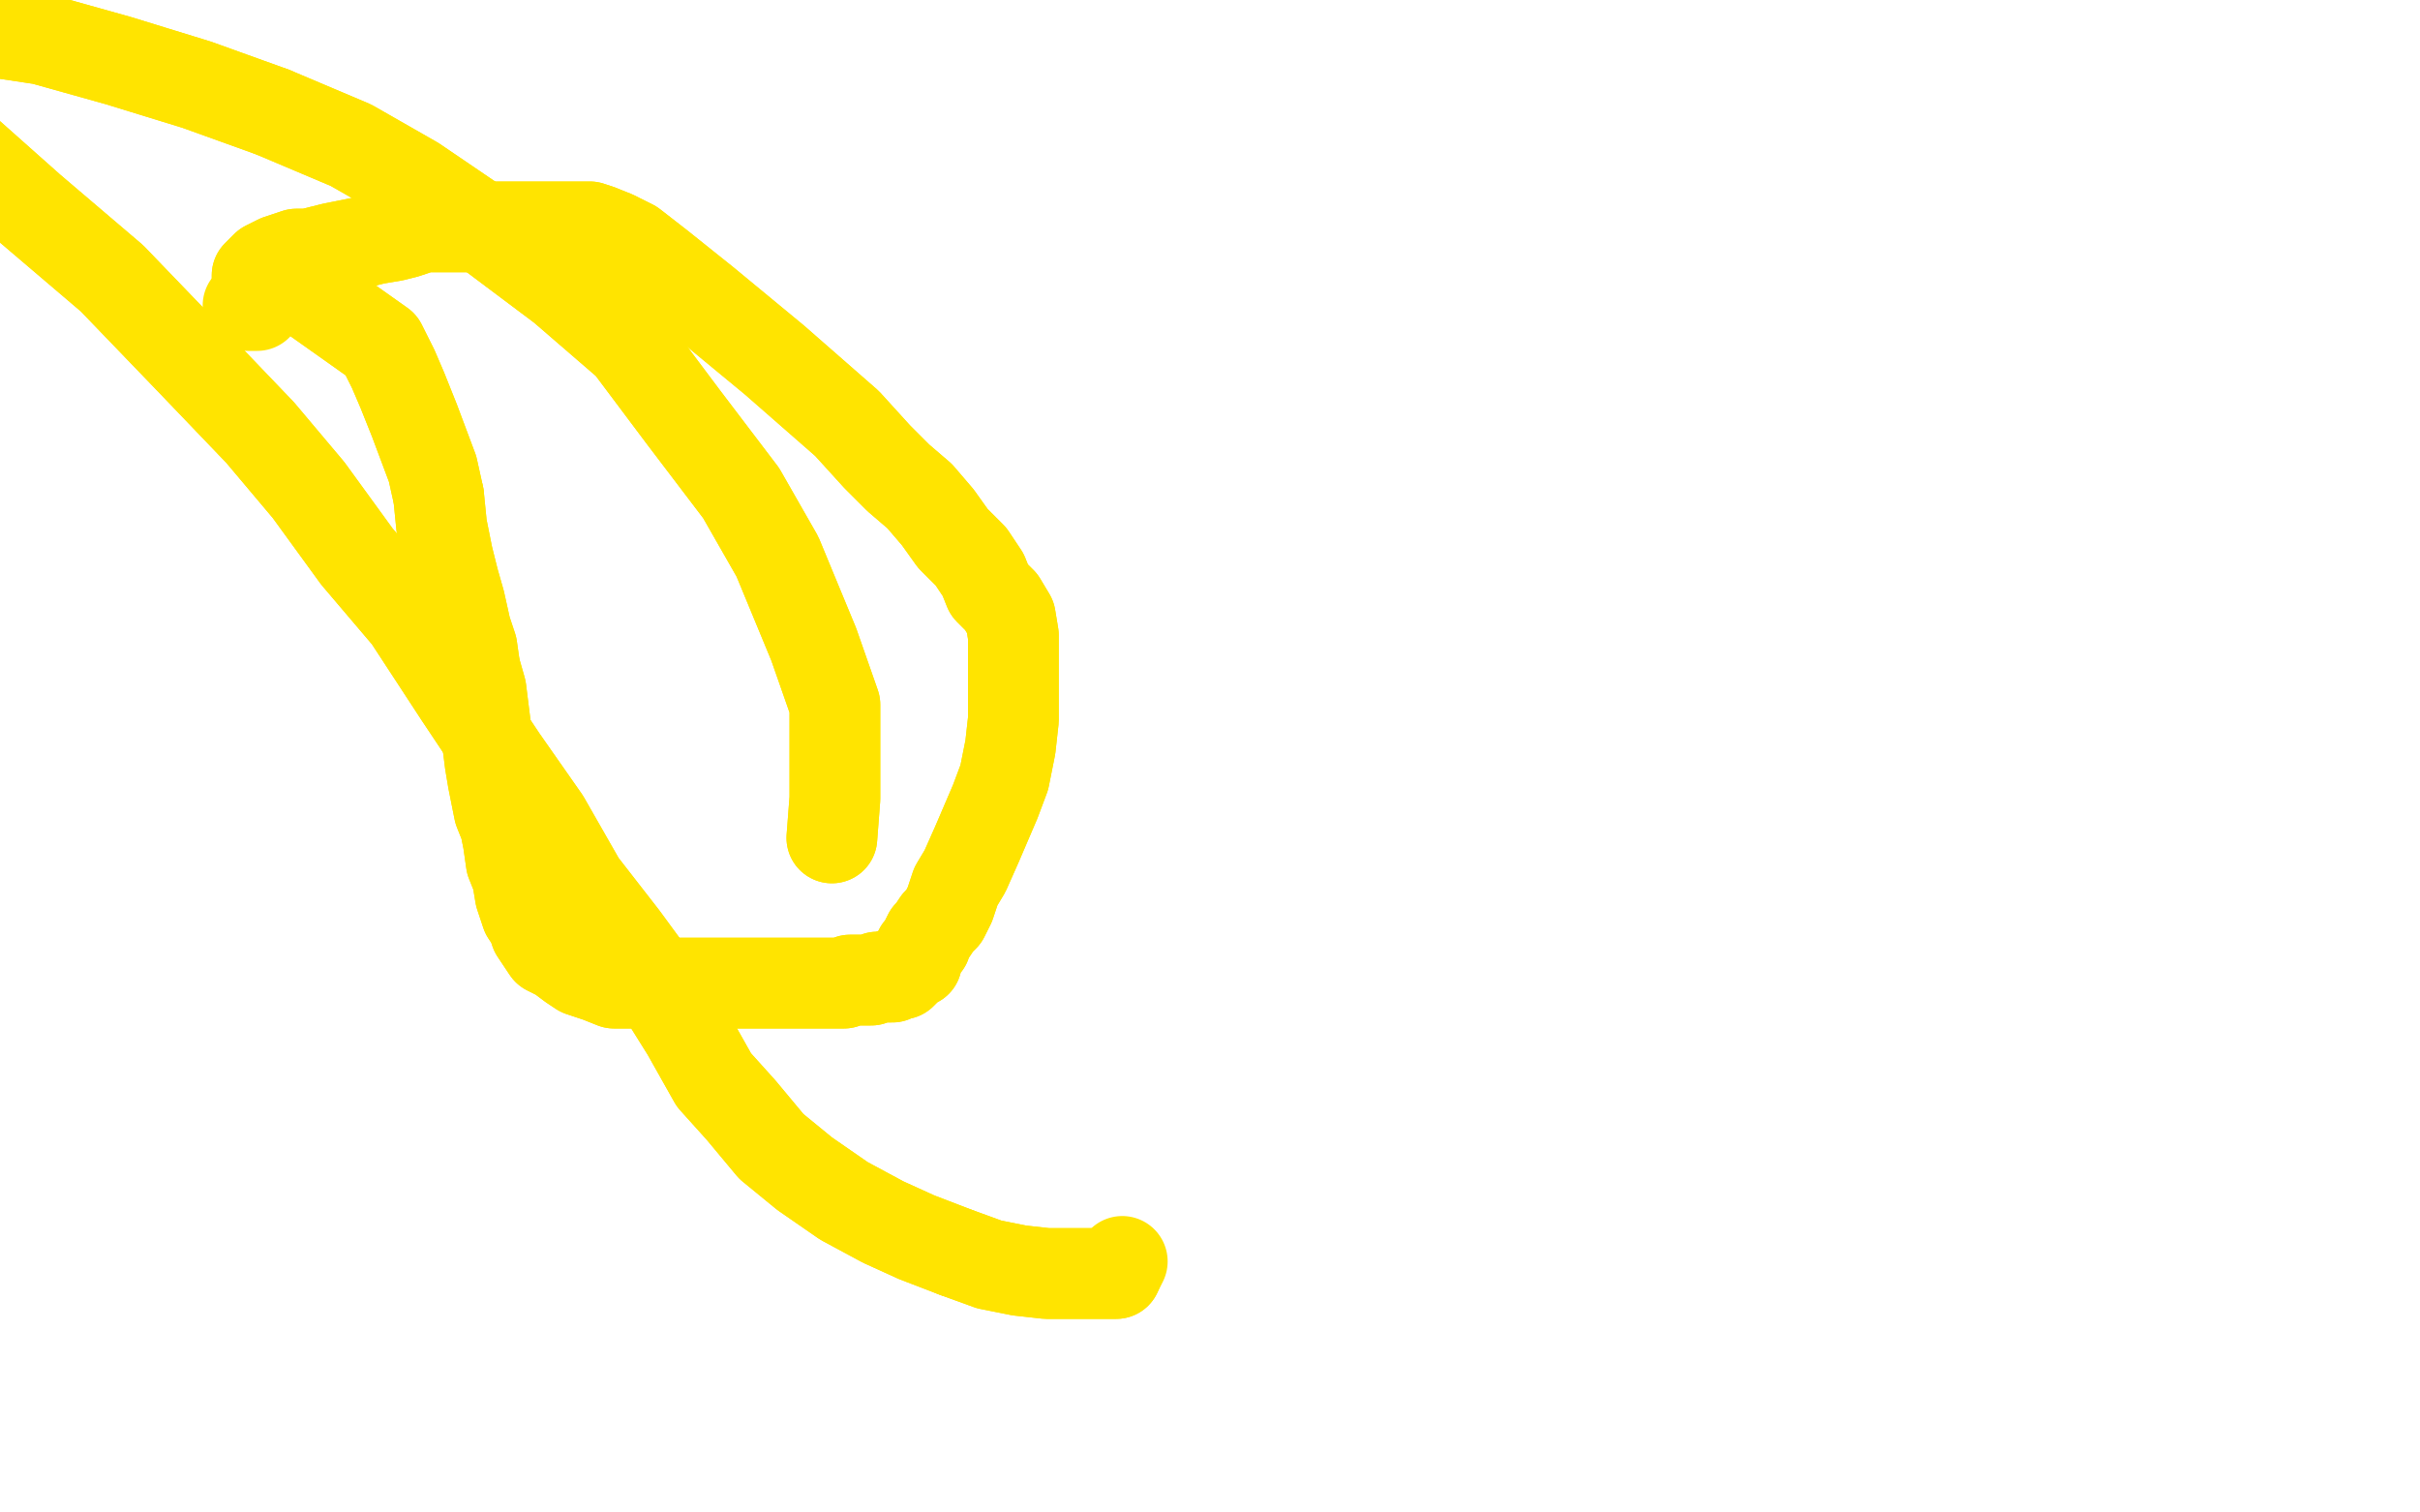
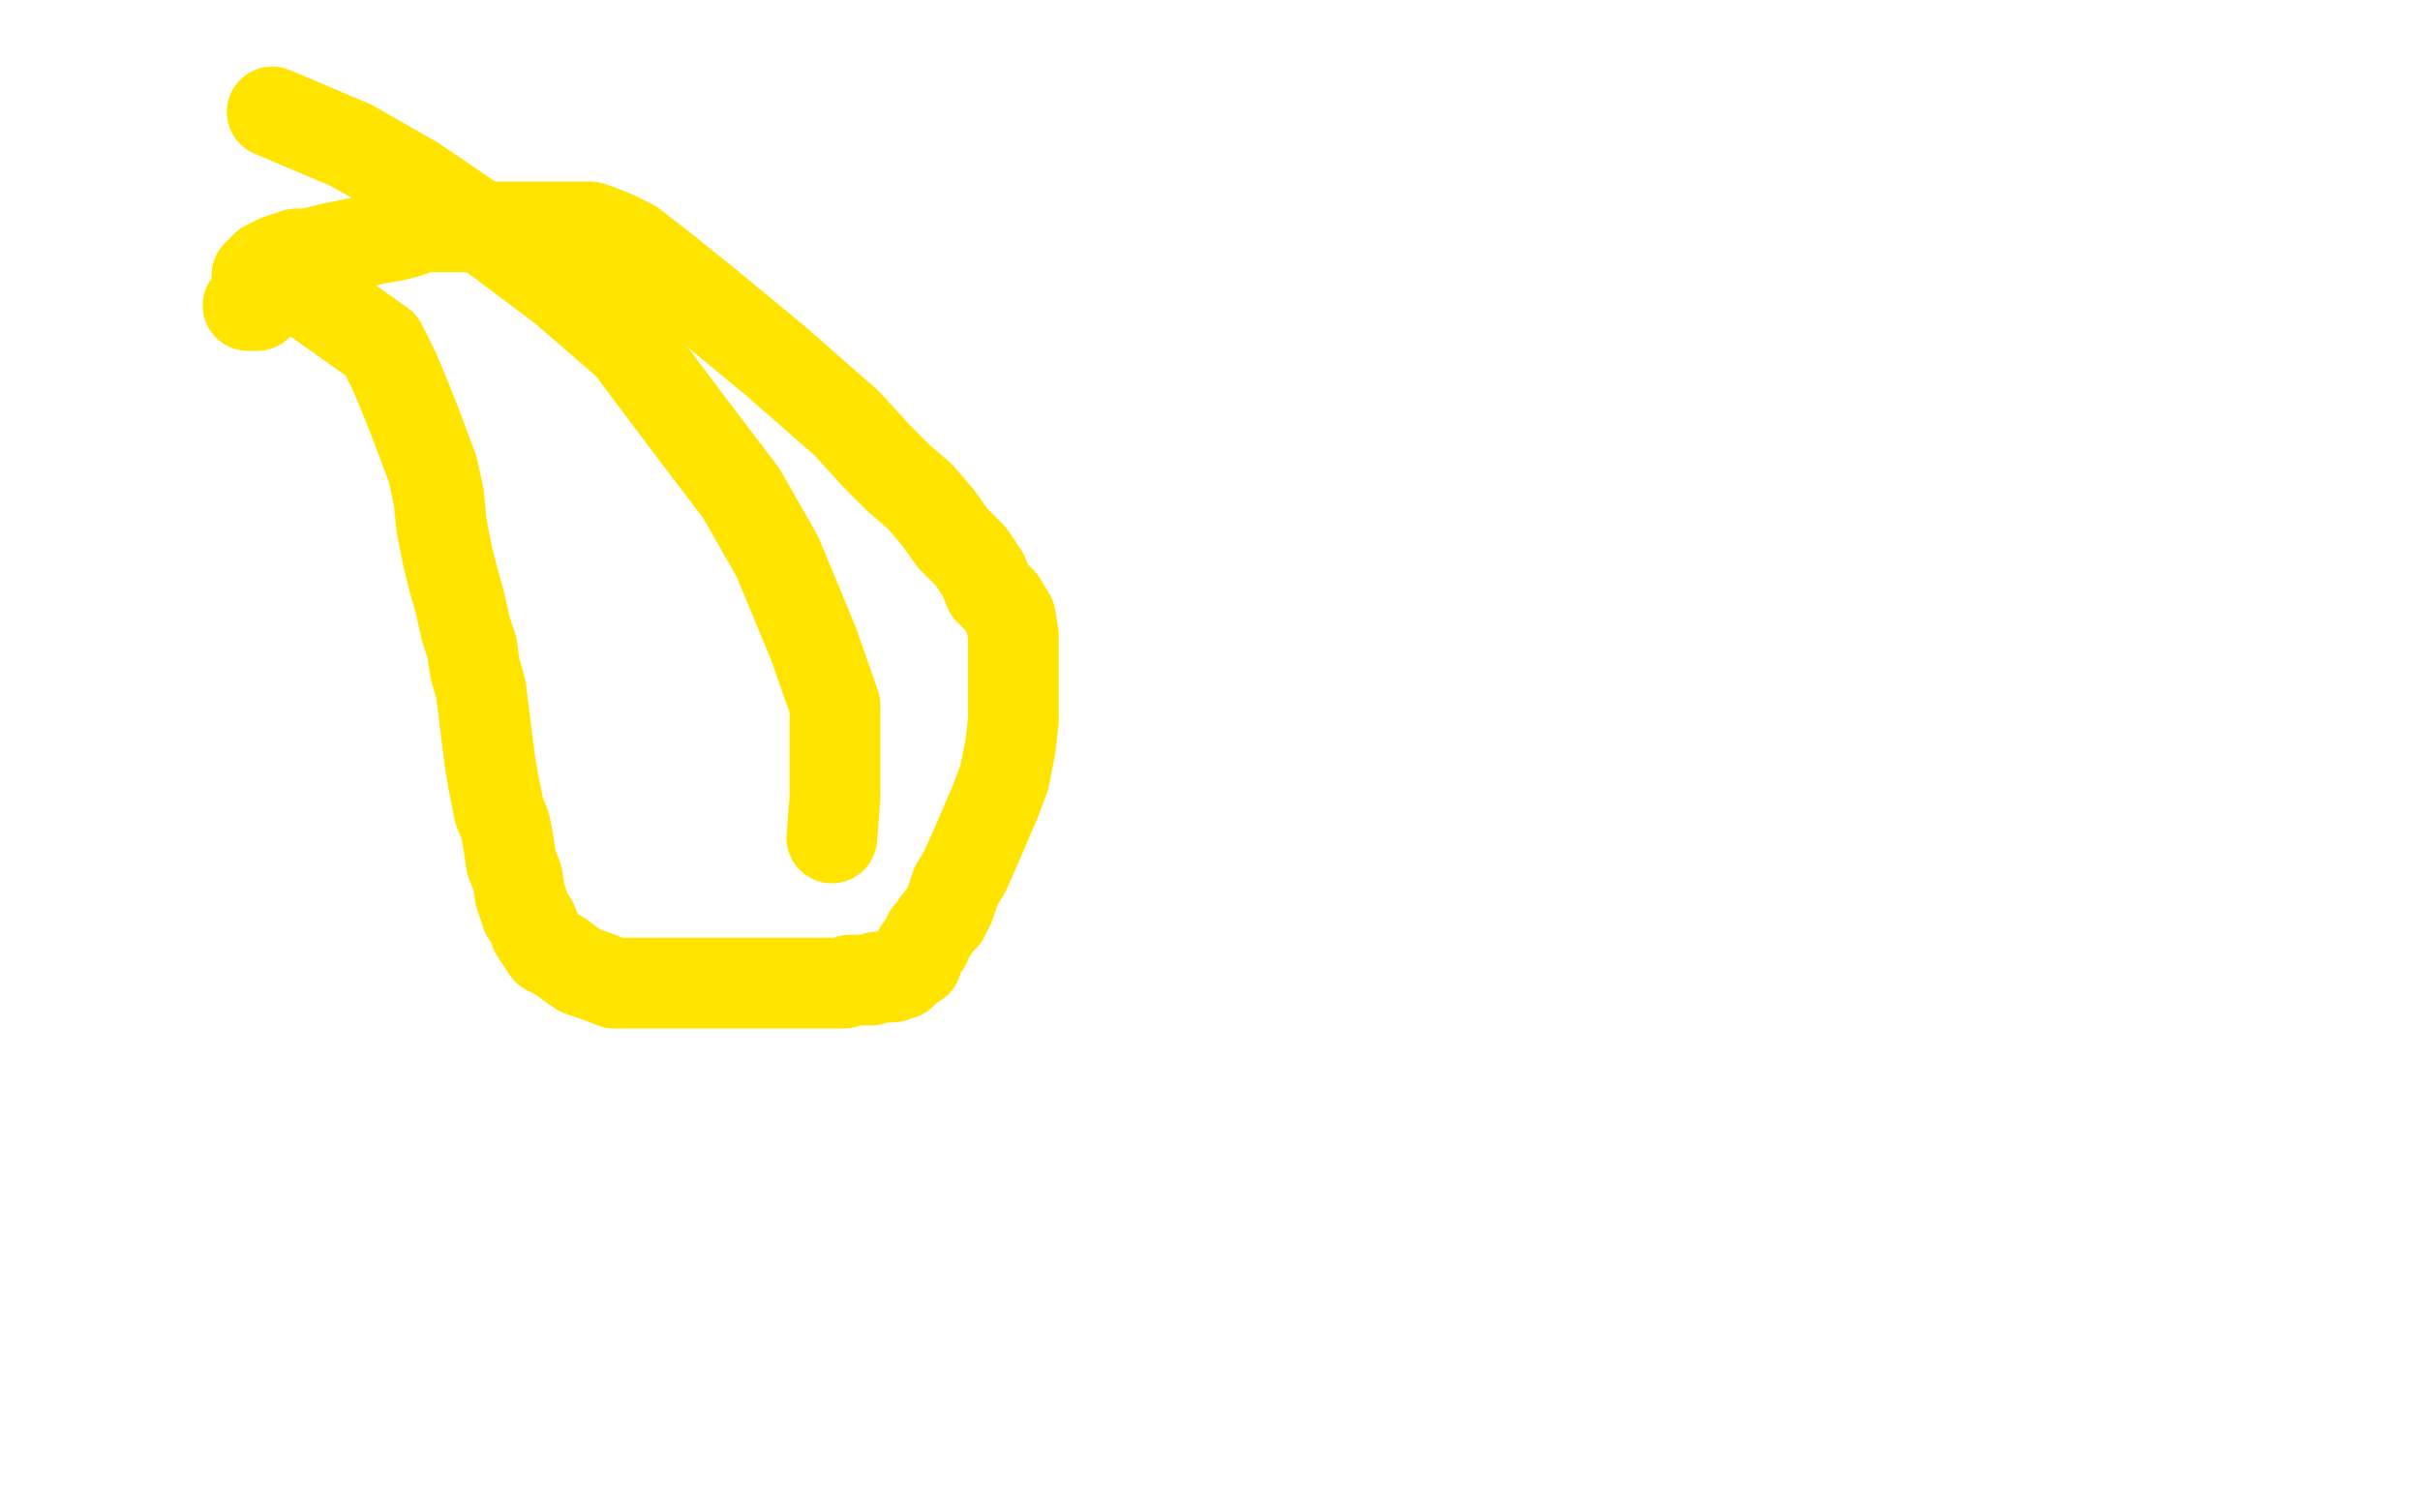
<svg xmlns="http://www.w3.org/2000/svg" width="800" height="500" version="1.1" style="stroke-antialiasing: false">
  <desc>This SVG has been created on https://colorillo.com/</desc>
  <rect x="0" y="0" width="800" height="500" style="fill: rgb(255,255,255); stroke-width:0" />
-   <polyline points="145,164 146,174 148,184 150,192 152,199 154,208 156,214 157,221" style="fill: none; stroke: #ffe400; stroke-width: 30; stroke-linejoin: round; stroke-linecap: round; stroke-antialiasing: false; stroke-antialias: 0; opacity: 1.0" />
  <polyline points="102,97 126,114 126,114 130,122 130,122 133,129 133,129 137,139 137,139 140,147 140,147 143,155 143,155 145,164 145,164" style="fill: none; stroke: #ffe400; stroke-width: 30; stroke-linejoin: round; stroke-linecap: round; stroke-antialiasing: false; stroke-antialias: 0; opacity: 1.0" />
-   <polyline points="157,221 159,228 160,236 161,244 162,252 163,258 164,263 165,268 167,273 168,278 169,285 171,290 172,296 174,302 176,305 177,308 179,311 181,314 185,316 189,319 192,321 198,323 203,325 209,325 215,325 221,325 225,325 231,325 236,325 243,325 250,325 256,325 262,325 266,325 271,325 275,325 279,325 281,324 285,324 288,324 290,323 292,323 294,323 295,323 295,322 296,322 297,322 298,322 299,321 300,320 301,319 302,318 303,318 303,316 304,315 304,314 305,313 306,312 306,311 307,309 308,308 310,305 312,303 314,299 316,293 319,288 323,279 326,272 329,265 332,257 334,247 335,238 335,228 335,222 335,215 335,210 334,204 331,199 327,195 325,190 321,184 315,178 310,171 304,164 297,158 290,151 280,140 256,119 233,100 218,88 209,81 203,78 198,76 195,75 194,75 193,75 191,75 190,75 188,75 186,75 183,75 180,75 178,75 175,75 172,75 168,75 164,75 160,75 155,75 149,75 145,75 140,75 134,77 130,78 124,79 120,80" style="fill: none; stroke: #ffe400; stroke-width: 30; stroke-linejoin: round; stroke-linecap: round; stroke-antialiasing: false; stroke-antialias: 0; opacity: 1.0" />
  <polyline points="120,80 115,81 110,82 106,83 102,84 98,84 95,85 92,86 90,87 88,88 87,89 86,90 85,91 85,92 85,93 85,94 85,95 85,96 85,97 85,99 85,100" style="fill: none; stroke: #ffe400; stroke-width: 30; stroke-linejoin: round; stroke-linecap: round; stroke-antialiasing: false; stroke-antialias: 0; opacity: 1.0" />
  <polyline points="275,277 276,264 276,264 276,257 276,257 276,246 276,246 276,233 276,233 269,213 269,213 257,184 257,184 245,163 245,163 226,138 208,114 186,95 162,77 137,60 116,48 90,37" style="fill: none; stroke: #ffe400; stroke-width: 30; stroke-linejoin: round; stroke-linecap: round; stroke-antialiasing: false; stroke-antialias: 0; opacity: 1.0" />
  <polyline points="102,97 126,114 126,114 130,122 130,122 133,129 133,129 137,139 137,139 140,147 140,147 143,155 143,155 145,164 146,174 148,184 150,192 152,199 154,208 156,214 157,221 159,228 160,236 161,244 162,252 163,258 164,263 165,268 167,273 168,278 169,285 171,290 172,296 174,302 176,305 177,308 179,311 181,314 185,316 189,319 192,321 198,323 203,325 209,325 215,325 221,325 225,325 231,325 236,325 243,325 250,325 256,325 262,325 266,325 271,325 275,325 279,325 281,324 285,324 288,324 290,323 292,323 294,323 295,323 295,322 296,322 297,322 298,322 299,321 300,320 301,319 302,318 303,318 303,316 304,315 304,314 305,313 306,312 306,311 307,309 308,308 310,305 312,303 314,299 316,293 319,288 323,279 326,272 329,265 332,257 334,247 335,238 335,228 335,222 335,215 335,210 334,204 331,199 327,195 325,190 321,184 315,178 310,171 304,164 297,158 290,151 280,140 256,119 233,100 218,88 209,81 203,78 198,76 195,75 194,75 193,75 191,75 190,75 188,75 186,75 183,75 180,75 178,75 175,75 172,75 168,75 164,75 160,75 155,75 149,75 145,75 140,75 134,77 130,78 124,79 120,80 115,81 110,82 106,83 102,84 98,84 95,85 92,86 90,87 88,88 87,89 86,90 85,91 85,92 85,93 85,94 85,95 85,96 85,97 85,99 85,100 85,101 82,101" style="fill: none; stroke: #ffe400; stroke-width: 30; stroke-linejoin: round; stroke-linecap: round; stroke-antialiasing: false; stroke-antialias: 0; opacity: 1.0" />
-   <polyline points="90,37 65,28 39,20 14,13 -6,10 -23,9 -36,9 -44,9 -47,10 -47,15 -46,20 -38,28 -29,35 -17,45 10,69 37,92 63,119 86,143 102,162 118,184 135,204 152,230 166,251 180,271 192,292 206,310 217,325 227,341 236,357 245,367 255,379 266,388 279,397 292,404 303,409 316,414" style="fill: none; stroke: #ffe400; stroke-width: 30; stroke-linejoin: round; stroke-linecap: round; stroke-antialiasing: false; stroke-antialias: 0; opacity: 1.0" />
-   <polyline points="316,414 327,418 337,420 346,421 353,421 359,421 365,421 369,421" style="fill: none; stroke: #ffe400; stroke-width: 30; stroke-linejoin: round; stroke-linecap: round; stroke-antialiasing: false; stroke-antialias: 0; opacity: 1.0" />
-   <polyline points="275,277 276,264 276,264 276,257 276,257 276,246 276,246 276,233 276,233 269,213 269,213 257,184 257,184 245,163 226,138 208,114 186,95 162,77 137,60 116,48 90,37 65,28 39,20 14,13 -6,10 -23,9 -36,9 -44,9 -47,10 -47,15 -46,20 -38,28 -29,35 -17,45 10,69 37,92 63,119 86,143 102,162 118,184 135,204 152,230 166,251 180,271 192,292 206,310 217,325 227,341 236,357 245,367 255,379 266,388 279,397 292,404 303,409 316,414 327,418 337,420 346,421 353,421 359,421 365,421 369,421 370,419 371,417" style="fill: none; stroke: #ffe400; stroke-width: 30; stroke-linejoin: round; stroke-linecap: round; stroke-antialiasing: false; stroke-antialias: 0; opacity: 1.0" />
</svg>